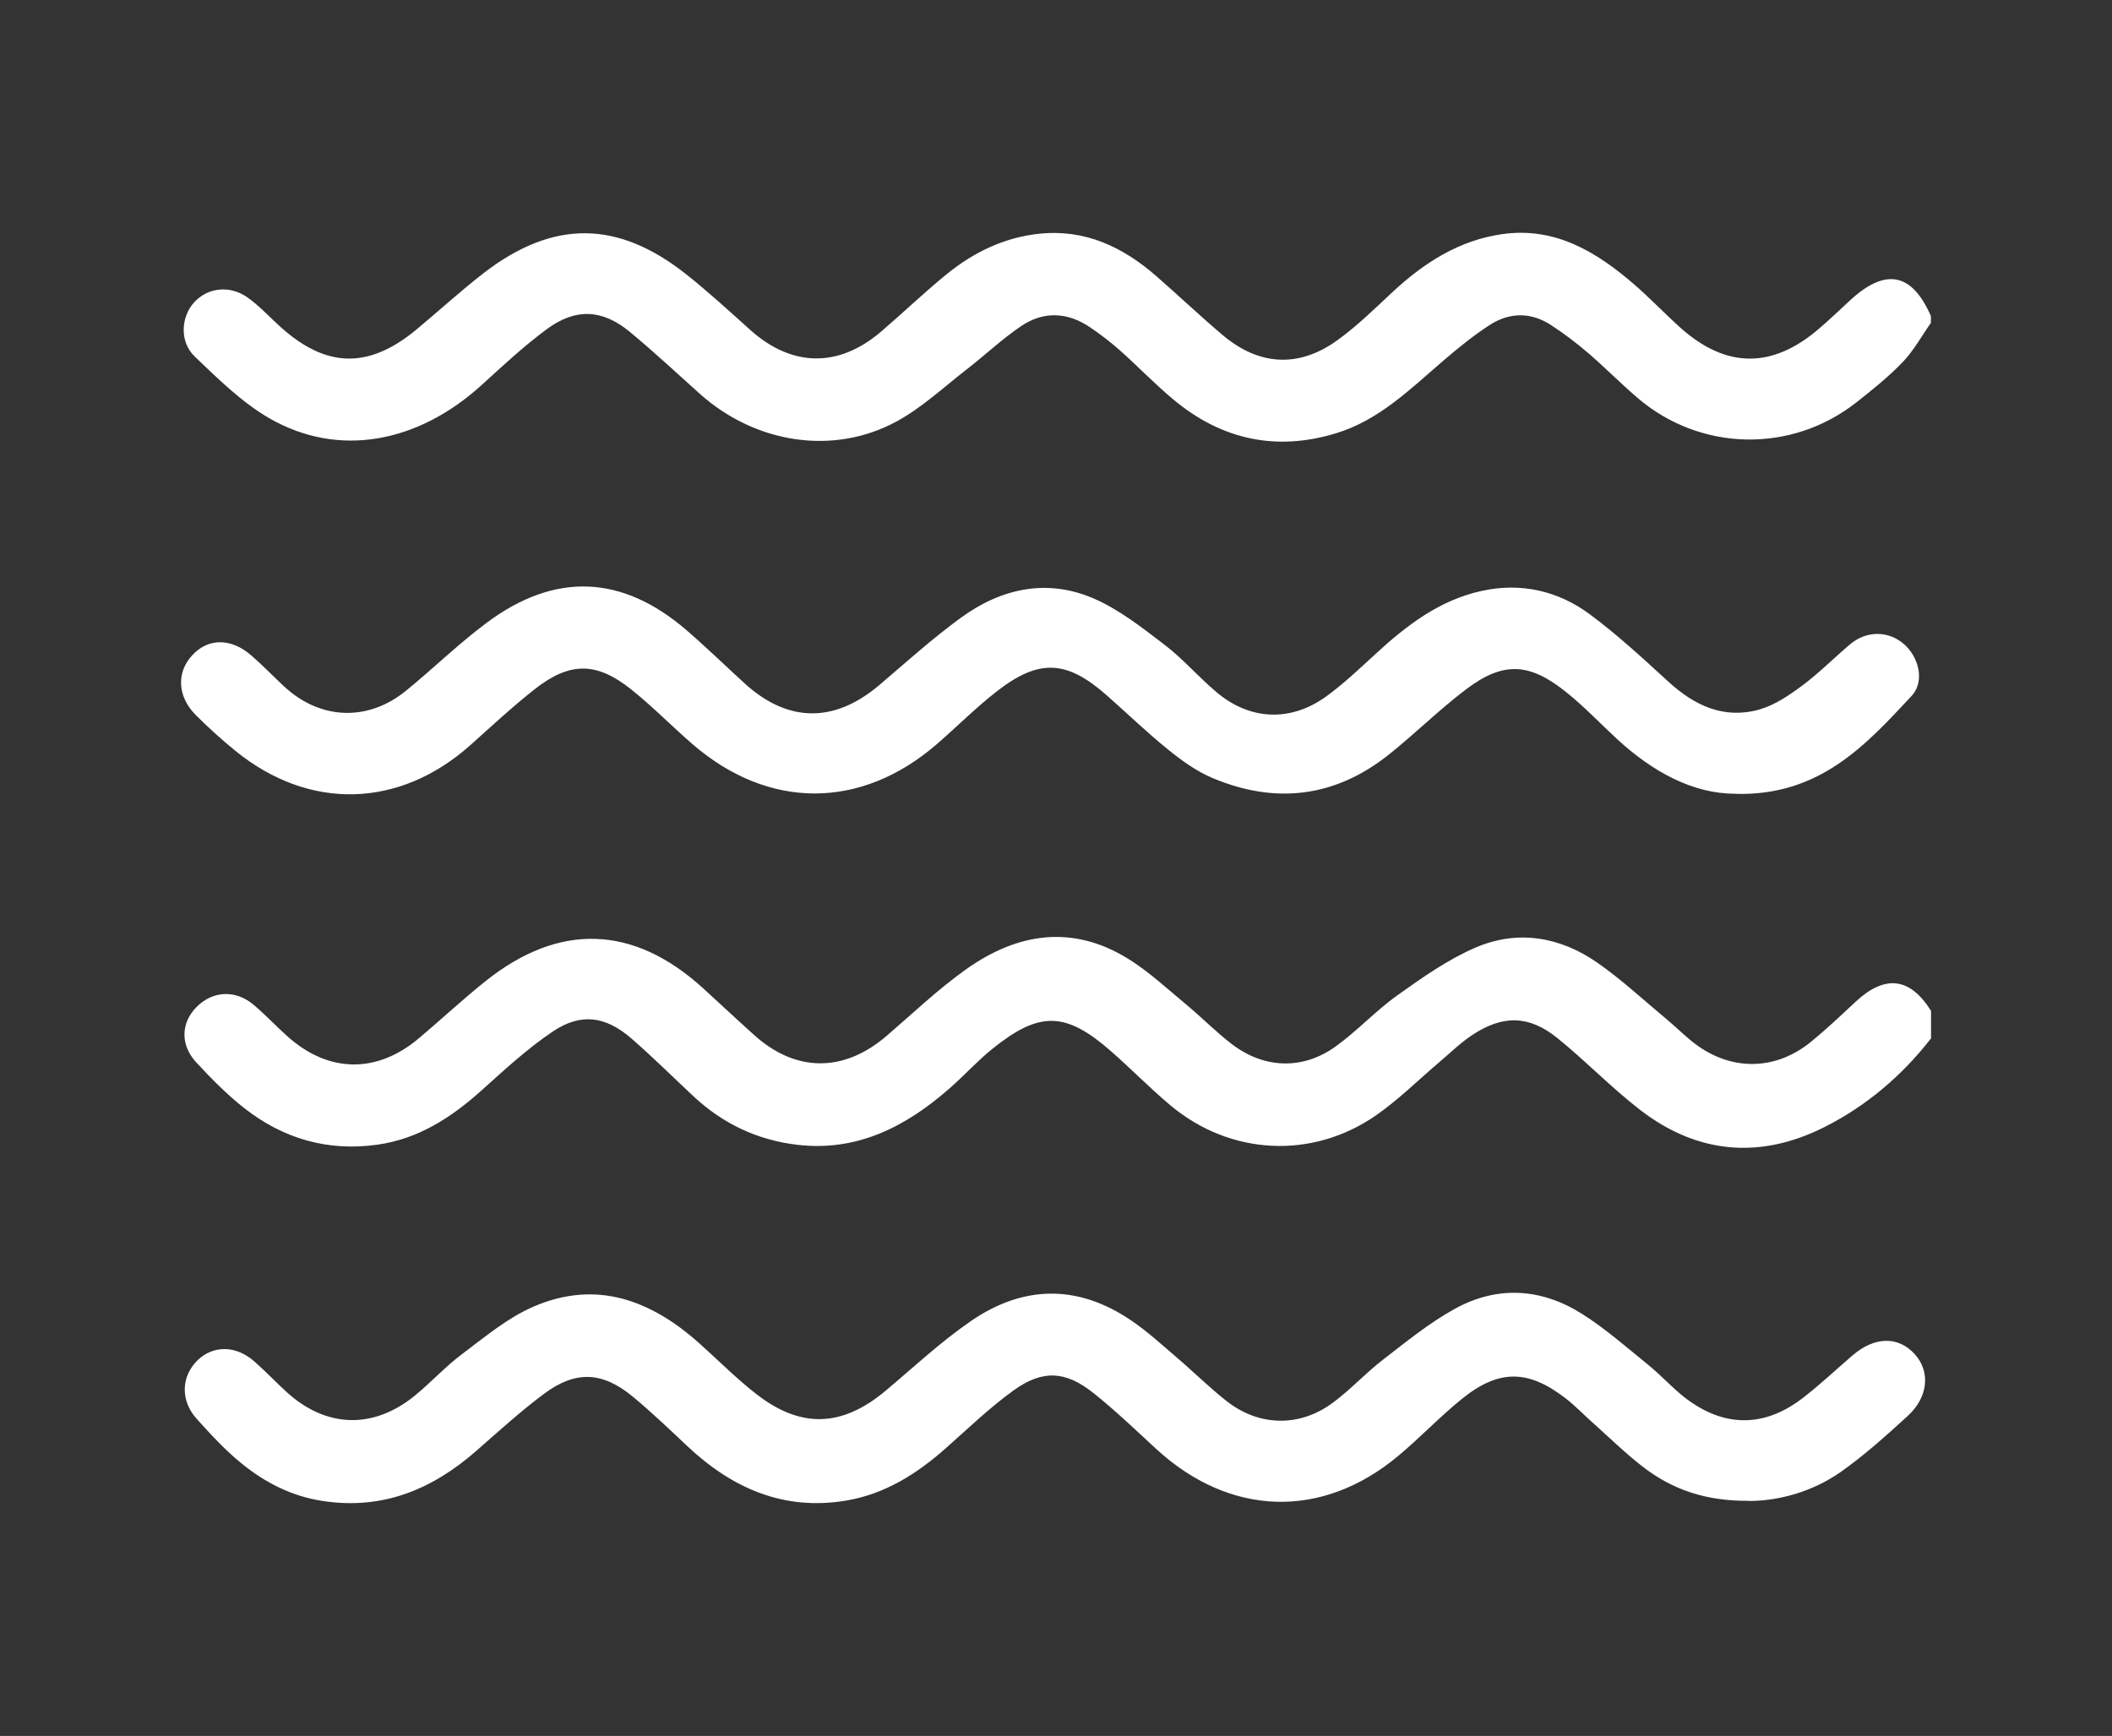
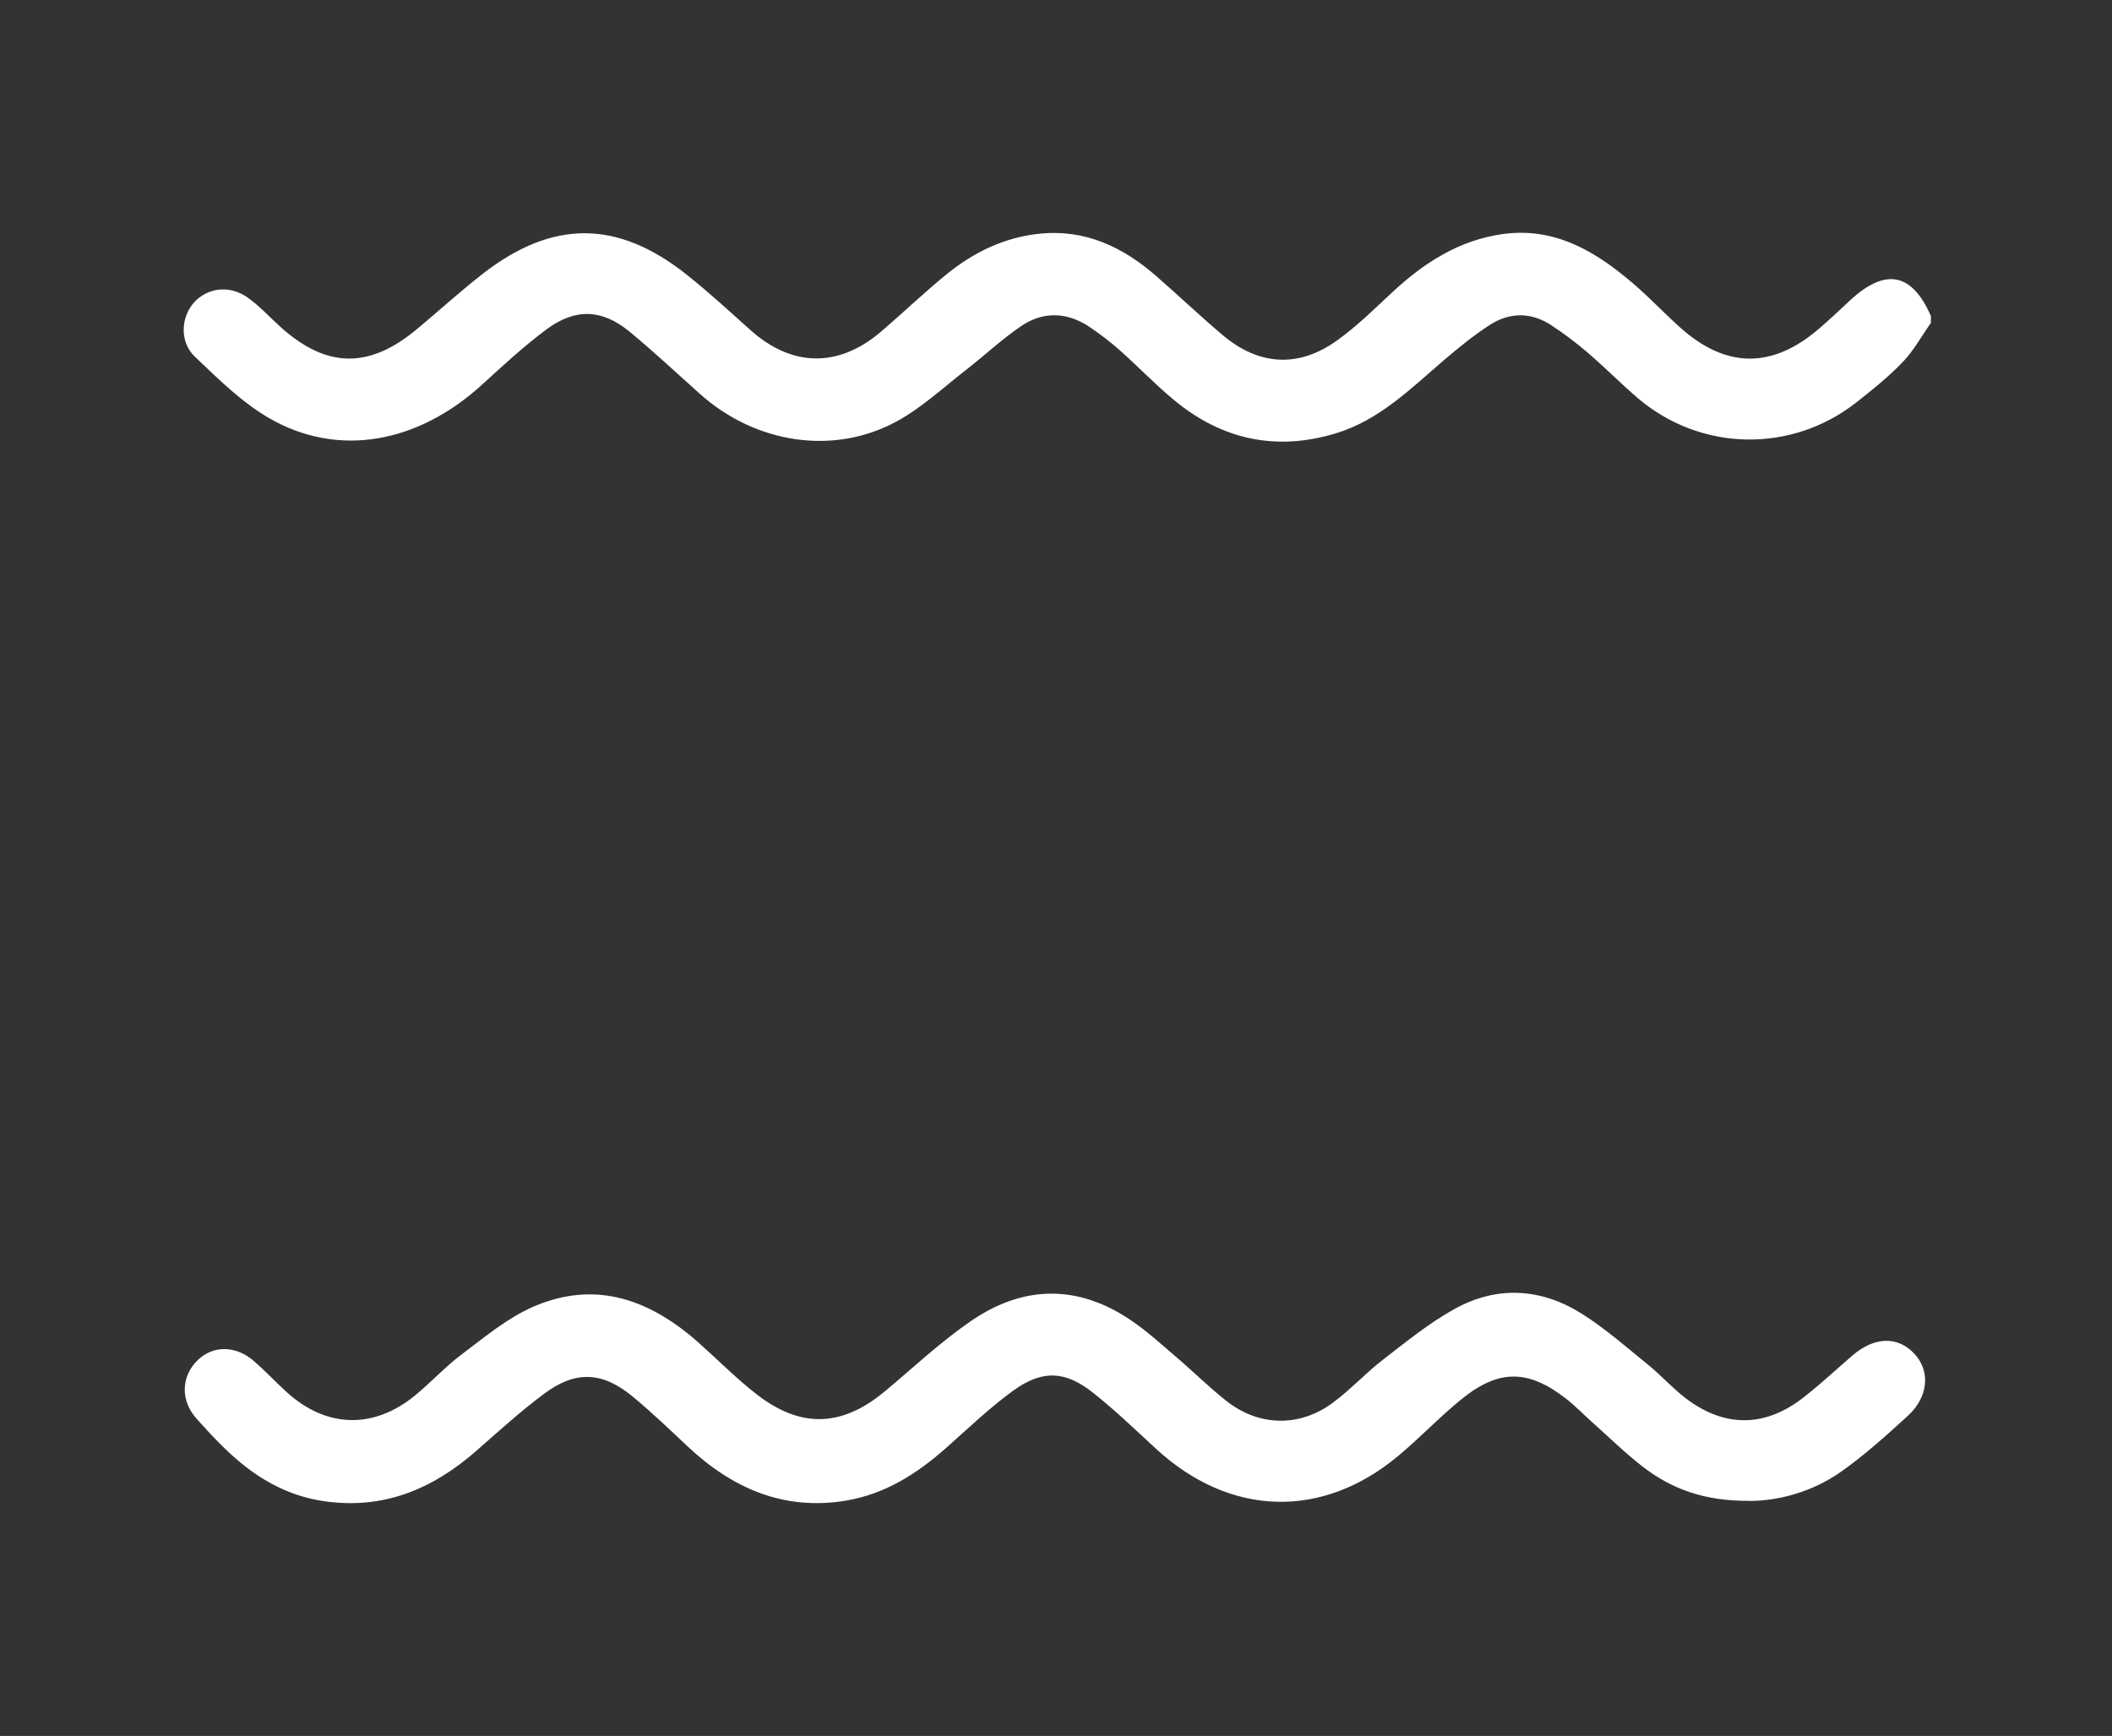
<svg xmlns="http://www.w3.org/2000/svg" id="_Слой_1" data-name="Слой 1" viewBox="0 0 304.5 250.29">
  <rect x="0" y="0" width="304.5" height="250.29" fill="#333333" stroke="none" />
  <defs>
    <style> .cls-1 { fill: #fff; stroke-width: 0px; } </style>
  </defs>
-   <path class="cls-1" d="m278.4,149.72c-4.19,5.39-9.33,9.75-15.37,12.79-9.27,4.67-18.35,3.88-26.61-2.52-4.15-3.21-7.82-7.04-11.91-10.34-4.07-3.28-7.84-3.33-12.23-.43-1.7,1.12-3.18,2.58-4.75,3.91-3.01,2.55-5.83,5.37-9.05,7.62-9.23,6.46-21.07,5.86-29.71-1.36-2.96-2.48-5.67-5.26-8.57-7.81-6.55-5.74-10.32-5.84-17.13-.35-2.17,1.75-4.06,3.85-6.16,5.69-6.27,5.5-13.28,9.15-21.95,8.14-5.72-.67-10.71-3.02-14.93-6.95-3-2.8-5.92-5.71-9.02-8.4-3.7-3.2-7.24-3.71-11.3-.99-3.73,2.5-7.06,5.61-10.42,8.62-4.32,3.85-9.02,6.88-14.87,7.7-7.13,1.01-13.57-.85-19.18-5.25-2.51-1.97-4.78-4.27-6.95-6.62-2.33-2.52-2.2-5.69.03-7.96,2.32-2.36,5.61-2.55,8.23-.35,1.7,1.43,3.22,3.06,4.87,4.54,5.91,5.31,12.87,5.44,18.95.32,3.21-2.7,6.28-5.57,9.55-8.19,10.68-8.58,21.46-8.19,31.53,1.03,2.43,2.22,4.83,4.47,7.28,6.67,5.99,5.4,12.91,5.43,19.08.14,3.8-3.26,7.45-6.76,11.53-9.65,7.35-5.21,15.27-6.46,23.3-1.49,2.98,1.84,5.59,4.29,8.3,6.53,2.28,1.89,4.36,4.02,6.7,5.81,4.62,3.52,10.18,3.72,14.9.33,3.13-2.24,5.78-5.15,8.91-7.38,3.58-2.55,7.26-5.16,11.27-6.89,6.08-2.62,12.19-1.58,17.58,2.17,3.56,2.48,6.75,5.47,10.1,8.25,1.51,1.26,2.89,2.7,4.5,3.82,5.18,3.6,11.29,3.35,16.2-.66,2.23-1.82,4.32-3.8,6.43-5.77,4.23-3.95,7.85-3.54,10.88,1.31v3.95Z" />
  <path class="cls-1" d="m278.4,46.54c-1.34,1.9-2.48,4-4.07,5.66-2.04,2.13-4.37,3.99-6.69,5.82-9.38,7.38-22.52,7.1-31.58-.68-2.43-2.09-4.69-4.38-7.12-6.47-1.68-1.44-3.45-2.78-5.3-3.99-2.89-1.89-5.97-1.88-8.83-.04-2.33,1.5-4.51,3.28-6.63,5.09-4.8,4.11-9.33,8.66-15.59,10.55-8.6,2.61-16.42.92-23.31-4.79-2.72-2.25-5.17-4.82-7.81-7.17-1.35-1.2-2.79-2.3-4.28-3.31-3.24-2.21-6.7-2.39-9.94-.21-2.77,1.87-5.23,4.21-7.88,6.26-3.3,2.56-6.42,5.49-10.04,7.47-9.11,4.99-20.38,3.24-28.41-3.93-3.37-3.01-6.67-6.11-10.15-8.98-3.95-3.25-7.8-3.42-11.95-.35-3.29,2.44-6.32,5.25-9.35,8.02-9.27,8.44-20.7,10.53-30.61,4.83-3.98-2.29-7.4-5.68-10.77-8.9-2.25-2.14-2.01-5.75-.07-7.86,1.92-2.08,5.07-2.49,7.64-.69,1.73,1.22,3.19,2.83,4.77,4.26,6.62,5.96,12.72,6.09,19.6.39,3.23-2.68,6.32-5.52,9.63-8.09,10.07-7.8,19.43-7.73,29.38.2,3.15,2.51,6.12,5.24,9.12,7.93,5.99,5.38,12.72,5.51,18.86.26,3.18-2.72,6.21-5.63,9.46-8.28,3.89-3.16,8.3-5.31,13.36-5.84,6.6-.69,12.04,1.9,16.87,6.11,3.22,2.81,6.32,5.76,9.59,8.52,5.24,4.41,10.94,4.74,16.5.74,2.85-2.05,5.39-4.56,7.97-6.96,4.55-4.23,9.62-7.49,15.88-8.36,7.58-1.05,13.51,2.55,18.94,7.24,2.3,1.99,4.4,4.21,6.66,6.24,6.63,5.94,13.31,5.96,20.07.11,1.49-1.29,2.93-2.64,4.37-3.99,5.13-4.77,8.96-4.05,11.7,2.22v.99Z" />
  <path class="cls-1" d="m252.21,216.39c-6.41.06-11.21-1.69-15.42-4.96-2.52-1.96-4.82-4.22-7.21-6.35-1.29-1.15-2.49-2.41-3.85-3.46-5.39-4.17-9.62-4.23-14.93.05-3.19,2.57-6.03,5.59-9.18,8.22-11.03,9.24-24.34,8.79-34.98-1.03-2.96-2.73-5.87-5.53-9.02-8.03-4.01-3.19-7.31-3.37-11.5-.35-3.45,2.49-6.54,5.48-9.73,8.3-4.19,3.72-8.82,6.65-14.42,7.58-9,1.5-16.42-1.79-22.87-7.85-2.57-2.42-5.13-4.87-7.84-7.12-4.38-3.63-8.24-3.83-12.78-.46-3.42,2.54-6.59,5.44-9.8,8.25-6.37,5.58-13.53,8.56-22.17,7.23-4.46-.68-8.3-2.65-11.7-5.42-2.34-1.91-4.43-4.17-6.46-6.43-2.38-2.65-2.23-6.12.13-8.43,2.26-2.2,5.55-2.17,8.2.17,1.6,1.41,3.07,2.97,4.65,4.41,5.71,5.2,12.51,5.4,18.51.49,2.35-1.93,4.42-4.21,6.85-6.02,3.26-2.45,6.5-5.17,10.19-6.77,9.08-3.95,16.98-.97,23.98,5.3,2.76,2.47,5.37,5.11,8.29,7.37,6.39,4.93,12.32,4.65,18.52-.55,4.03-3.38,7.89-7,12.2-9.98,7.58-5.26,15.49-5.43,23.23-.16,2.3,1.56,4.37,3.46,6.49,5.27,2.44,2.08,4.72,4.35,7.23,6.33,4.67,3.68,10.5,3.82,15.3.29,2.57-1.89,4.75-4.3,7.29-6.25,3.37-2.6,6.7-5.33,10.41-7.36,6.1-3.34,12.43-2.93,18.28.77,3.38,2.14,6.42,4.82,9.54,7.35,1.85,1.5,3.45,3.31,5.33,4.76,5.58,4.29,11.42,4.3,16.97,0,2.47-1.91,4.75-4.06,7.12-6.1,3.2-2.76,6.58-2.84,8.98-.23,2.3,2.5,2,6.21-1.01,8.95-3.09,2.82-6.22,5.65-9.63,8.05-4.19,2.94-9.06,4.18-13.19,4.19Z" />
-   <path class="cls-1" d="m250.25,114.44c-6.13.04-12-3.15-17.17-7.94-2.47-2.29-4.8-4.75-7.44-6.84-5.23-4.15-8.98-4.27-14.27-.27-3.86,2.92-7.32,6.36-11.1,9.38-7.77,6.21-16.38,7.23-25.47,3.4-2.3-.97-4.43-2.51-6.38-4.09-3.07-2.48-5.91-5.23-8.87-7.84-5.74-5.06-9.72-5.3-15.77-.61-3.05,2.36-5.78,5.12-8.7,7.65-10.98,9.51-24.32,9.5-35.31-.05-2.98-2.59-5.75-5.43-8.83-7.88-4.96-3.94-8.8-3.94-13.82,0-3.23,2.53-6.24,5.35-9.31,8.09-10.25,9.13-23.25,9.47-33.89.8-1.97-1.61-3.87-3.32-5.67-5.12-2.67-2.66-2.84-6.12-.57-8.61,2.31-2.53,5.61-2.57,8.56,0,1.61,1.4,3.1,2.94,4.66,4.4,5.22,4.89,12.11,5.2,17.66.66,3.95-3.22,7.61-6.81,11.69-9.84,9.84-7.29,19.48-6.84,28.73,1.13,2.86,2.47,5.57,5.11,8.37,7.66,6.24,5.7,12.95,5.76,19.43.25,3.88-3.3,7.67-6.73,11.78-9.72,5.8-4.22,12.37-5.67,19.1-2.77,3.69,1.59,7,4.21,10.24,6.68,2.67,2.04,4.89,4.64,7.46,6.81,4.83,4.1,10.72,4.37,15.88.62,2.51-1.83,4.79-4,7.09-6.11,4.46-4.11,9.21-7.75,15.28-9.08,5.7-1.25,11.05-.02,15.66,3.41,3.94,2.93,7.58,6.29,11.21,9.62,3.81,3.5,8.09,5.53,13.24,4.05,2.2-.64,4.26-2.05,6.13-3.44,2.43-1.81,4.58-3.99,6.91-5.96,2.33-1.96,5.43-1.96,7.67-.08,2.19,1.84,3.15,5.42,1.18,7.54-6.62,7.09-13.25,14.43-25.35,14.12Z" />
</svg>